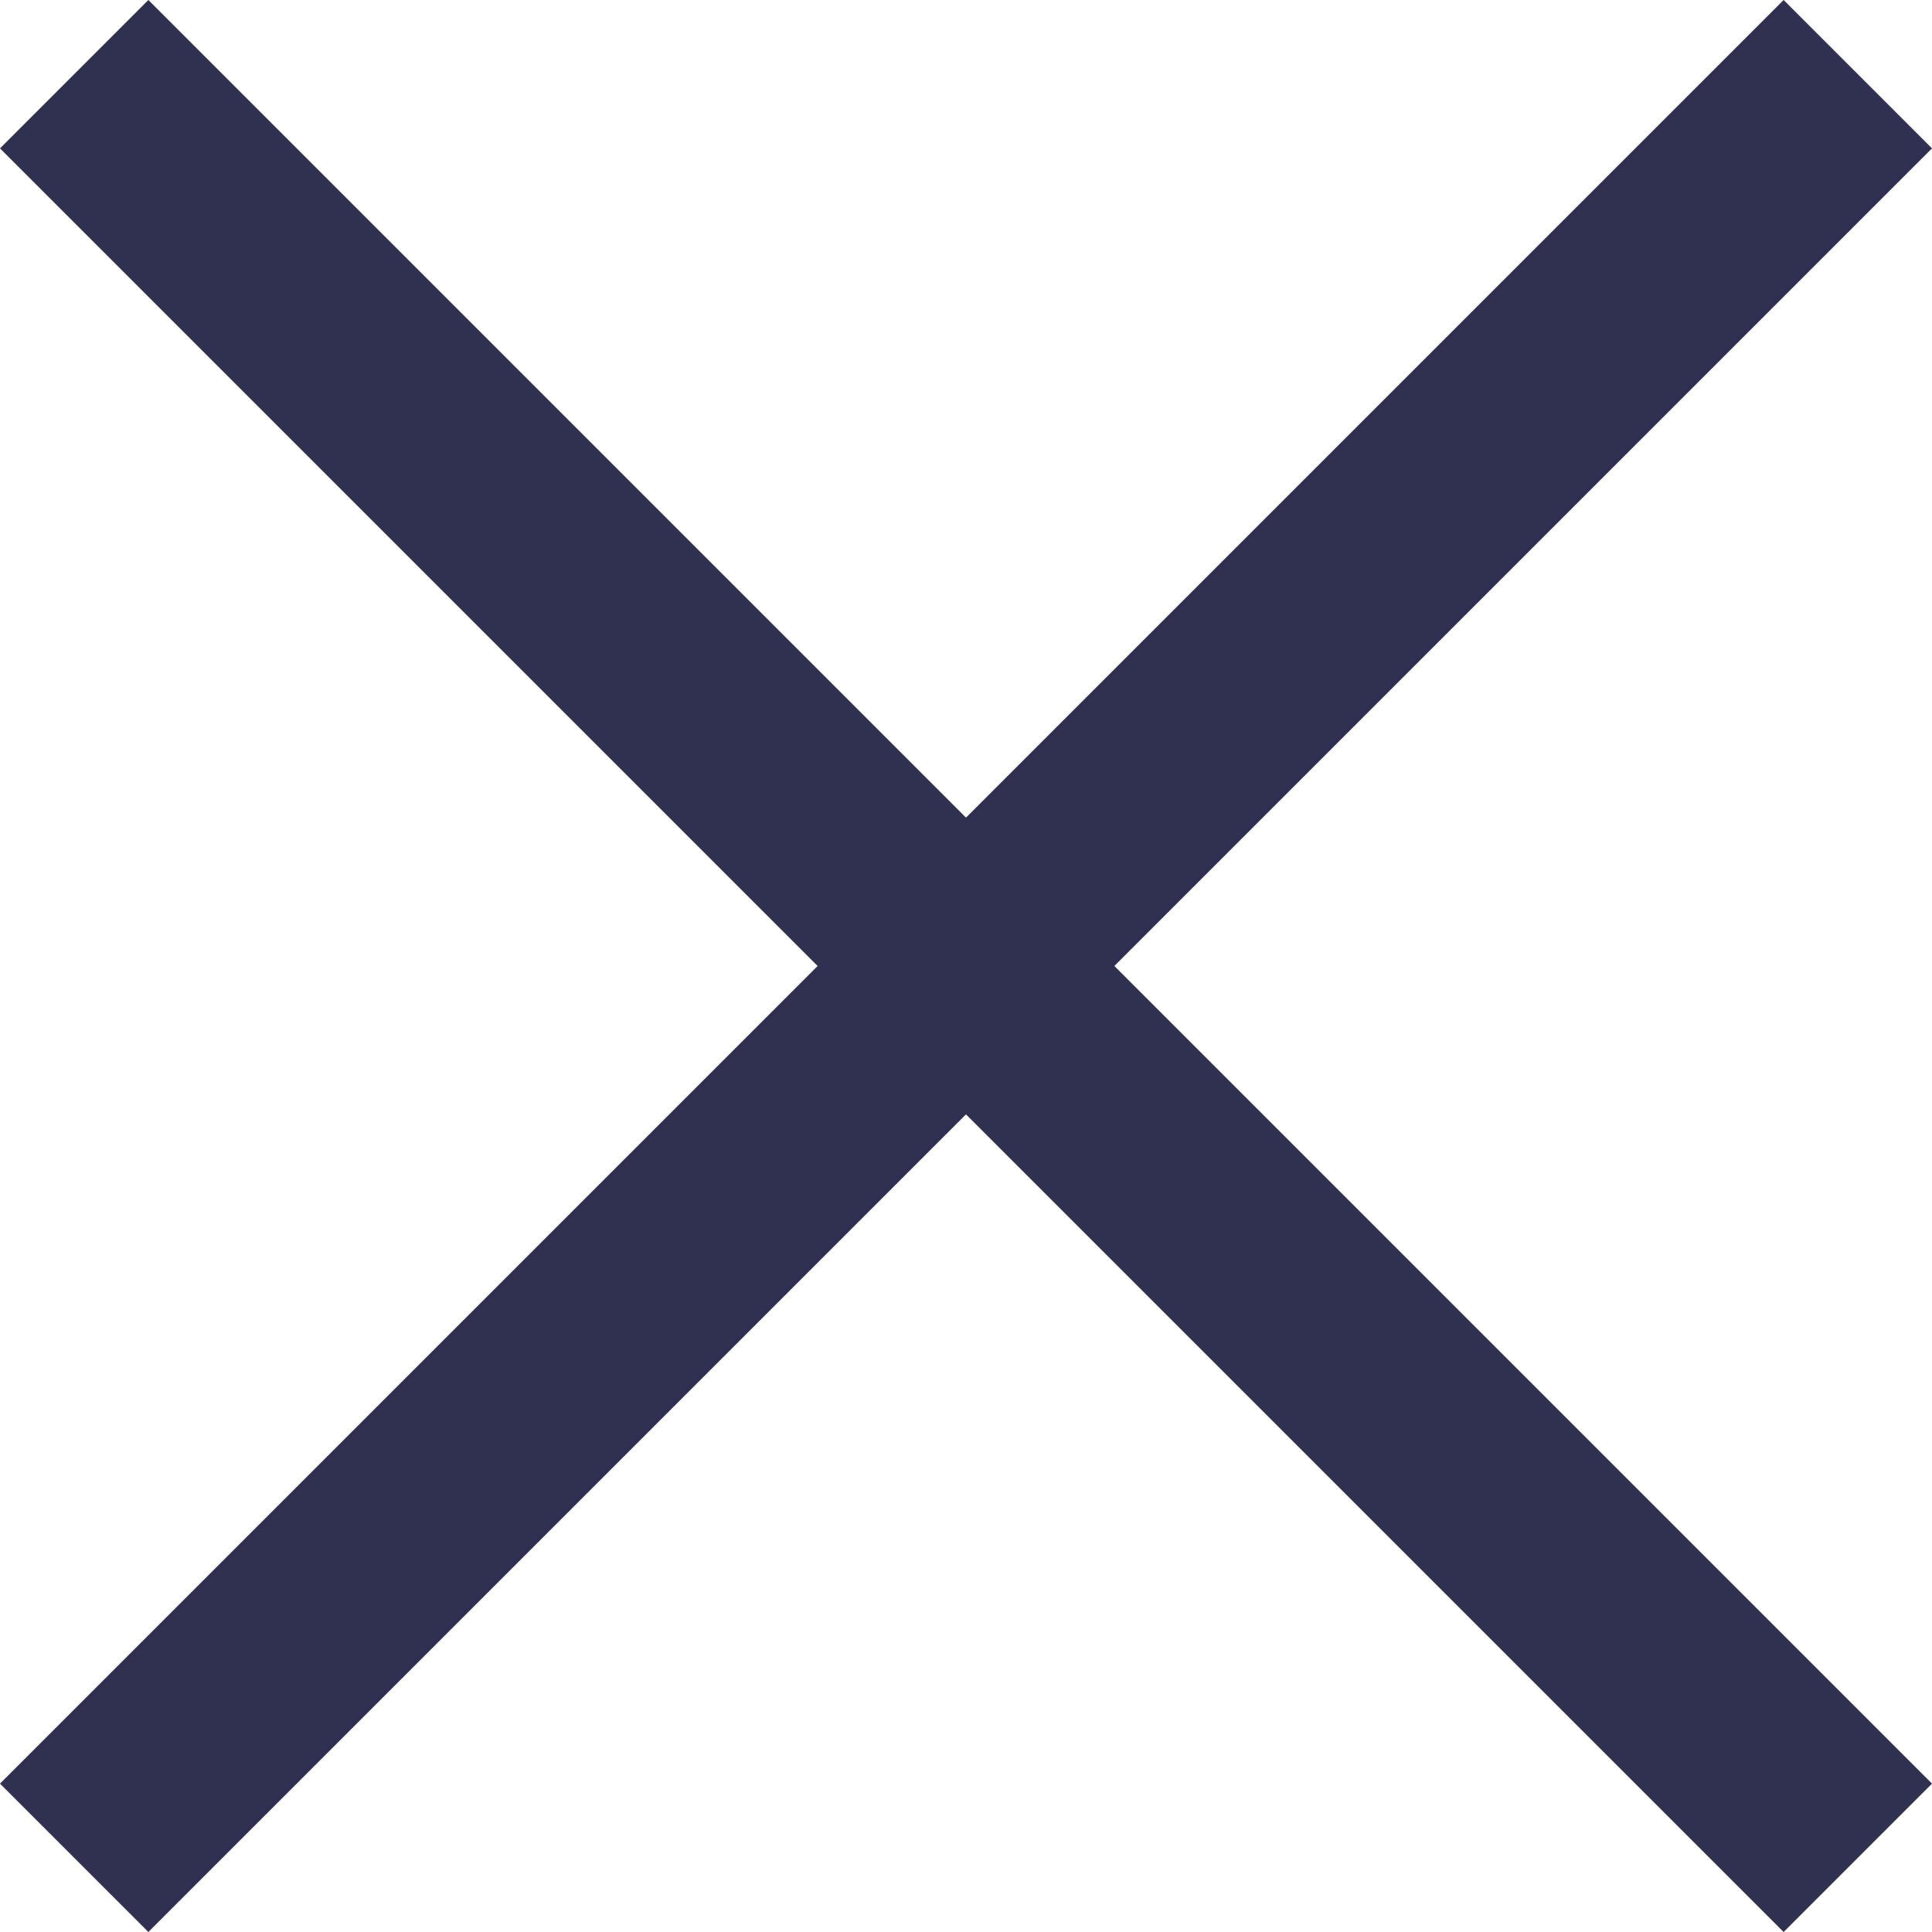
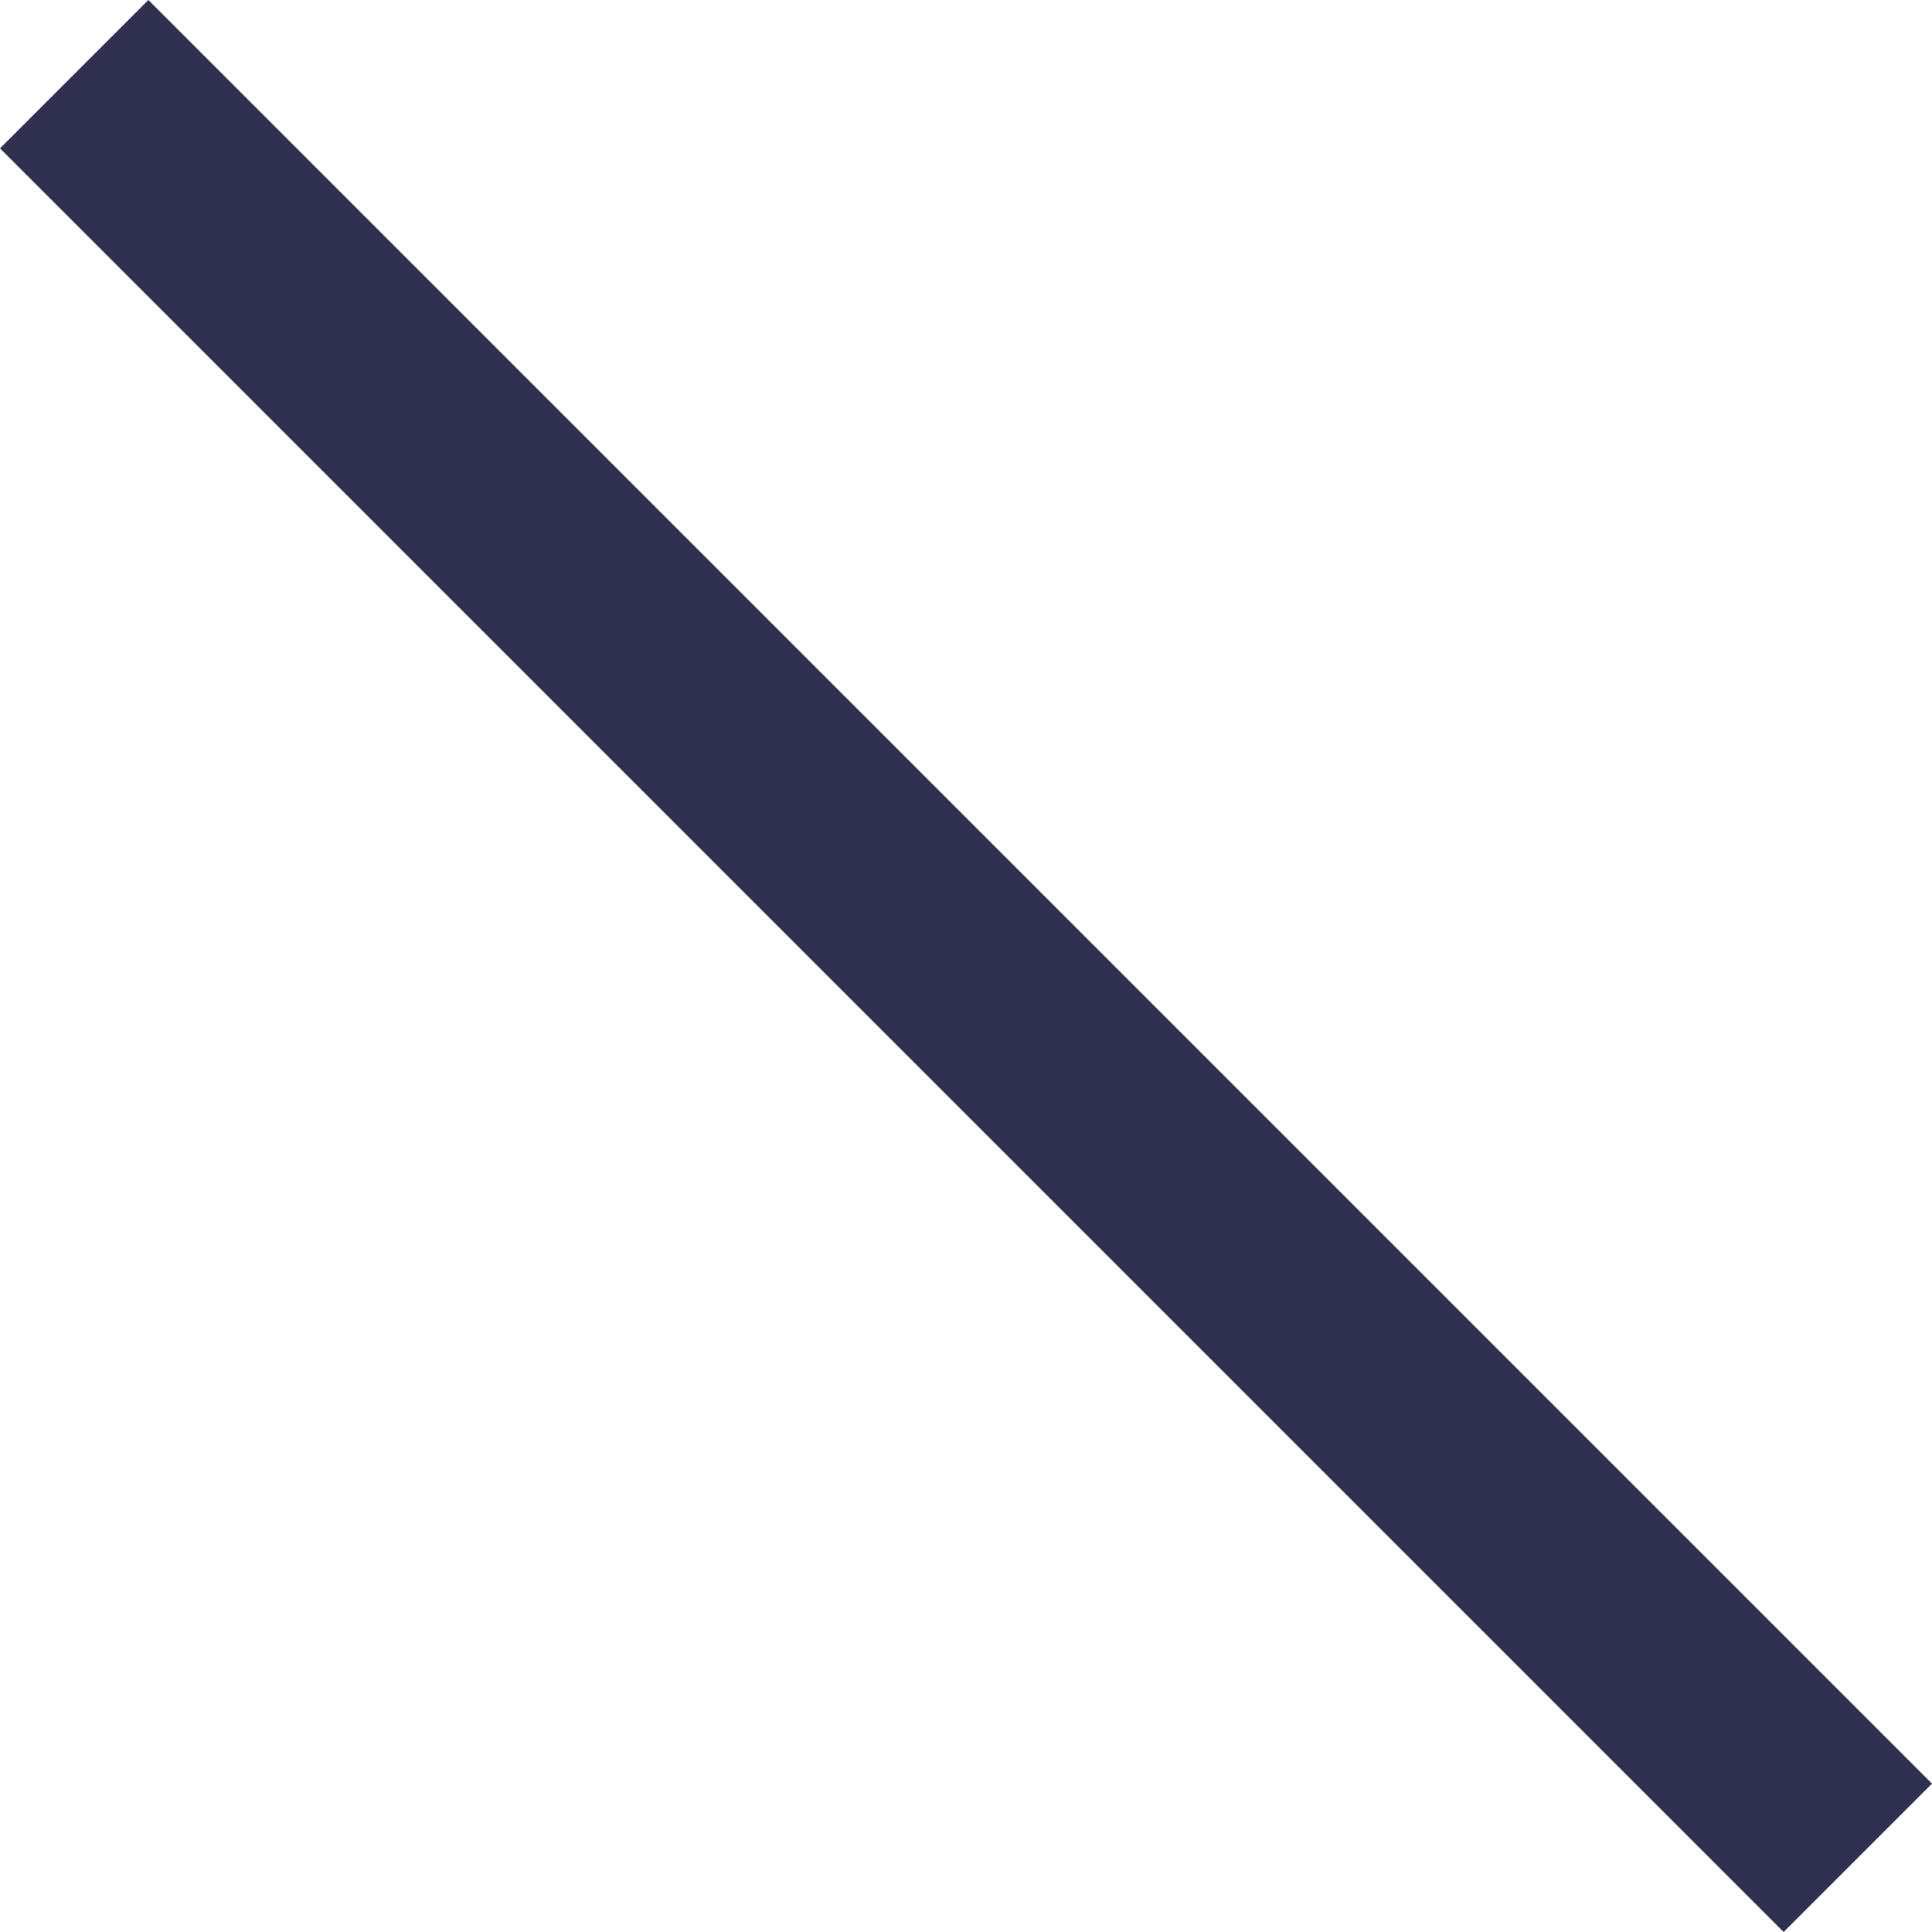
<svg xmlns="http://www.w3.org/2000/svg" width="36.828" height="36.828" viewBox="0 0 36.828 36.828">
  <g id="그룹_419" data-name="그룹 419" transform="translate(-30.586 -20.586)">
    <line id="선_28" data-name="선 28" x2="34" y2="34" transform="translate(32 22)" fill="none" stroke="#303150" stroke-width="4" />
-     <line id="선_30" data-name="선 30" y1="34" x2="34" transform="translate(32 22)" fill="none" stroke="#303150" stroke-width="4" />
  </g>
</svg>